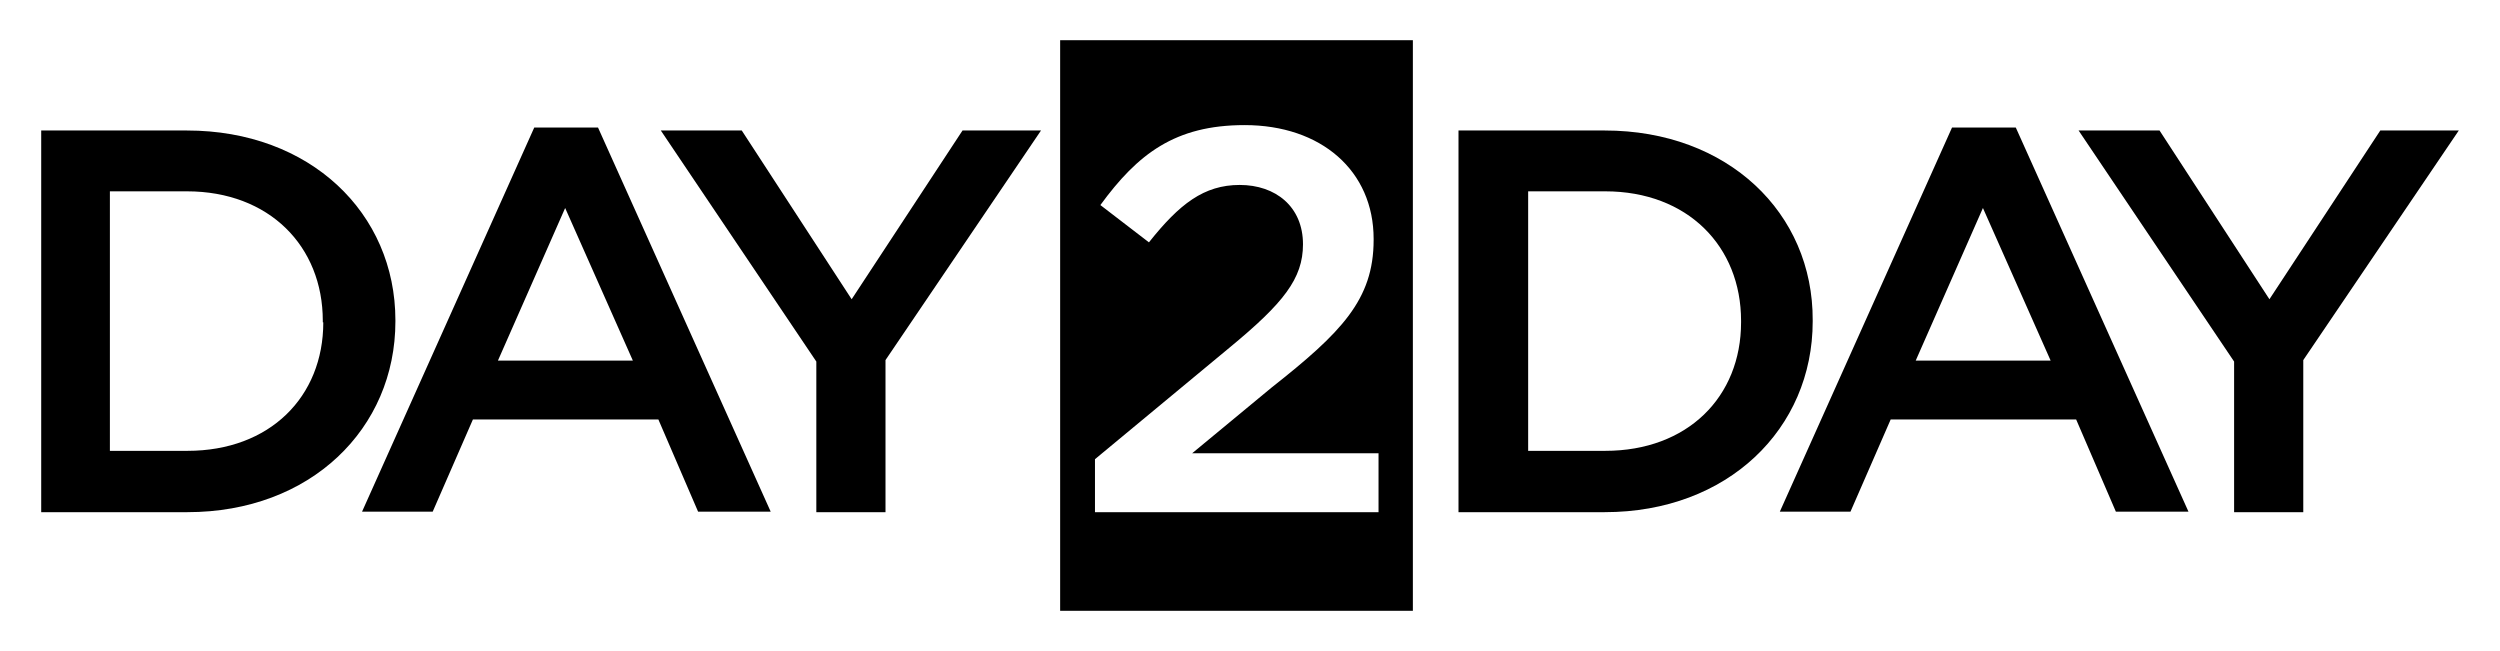
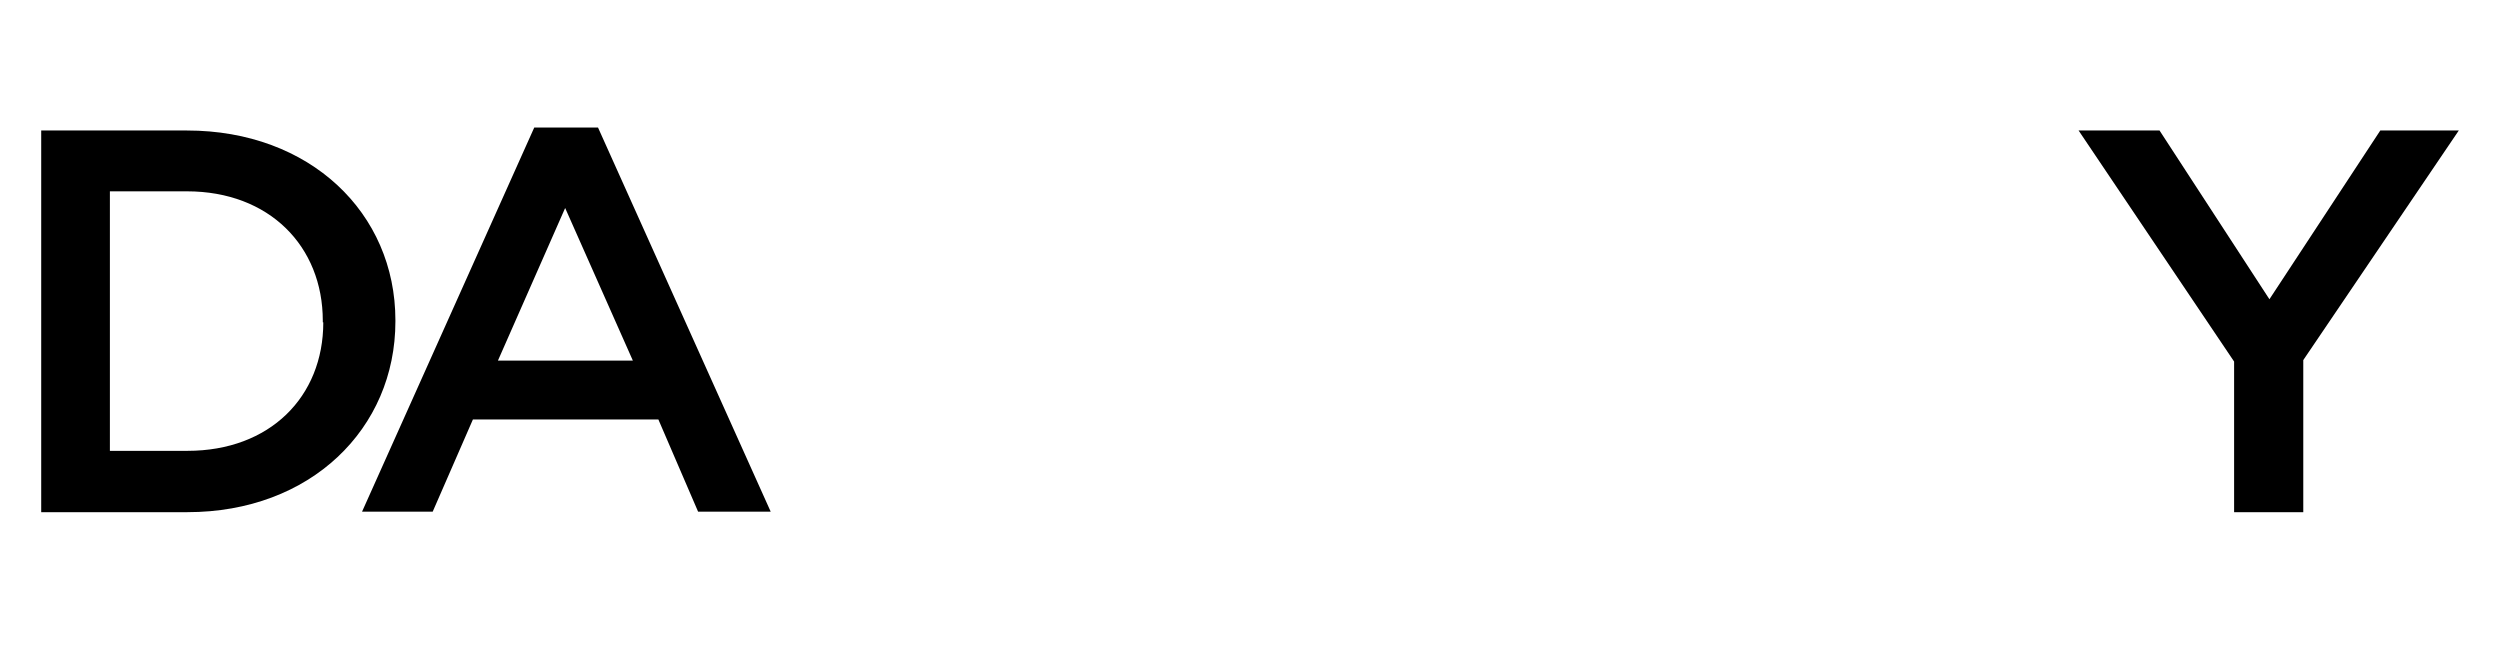
<svg xmlns="http://www.w3.org/2000/svg" version="1.1" id="Layer_1" x="0px" y="0px" viewBox="0 0 509.6 132.8" style="enable-background:new 0 0 509.6 132.8;" xml:space="preserve">
  <g>
-     <path d="M216.1,8.2v116.3h71.9V8.2H216.1z M280.9,104.4h-57.7V93.6l27.5-22.8c10.9-9,14.9-14,14.9-21c0-7.7-5.6-12.1-12.9-12.1   c-7.3,0-12.3,3.9-18.5,11.7l-9.9-7.6c7.6-10.4,15.2-16.3,29.4-16.3c15.6,0,26.3,9.3,26.3,23.2v0.2c0,12.2-6.6,18.9-20.8,30.1   L243,92.4h38V104.4z" />
-     <path d="M410.9,26h-13l-35.1,78.3h14.4l8.2-18.8h37.8l8.1,18.8h14.8L410.9,26z M390.5,73.5l13.7-31.1L418,73.5H390.5z" />
-     <path d="M327.1,26.6h-29.8v77.8h29.8c25.1,0,42.4-17,42.4-38.9v-0.2C369.6,43.4,352.2,26.6,327.1,26.6z M354.9,65.7   c0,15.2-10.9,26.2-27.7,26.2h-15.7V39h15.7c16.8,0,27.7,11.2,27.7,26.4V65.7z" />
    <polygon points="469.5,104.4 469.5,73.4 501.2,26.6 485.2,26.6 462.6,61 440.2,26.6 423.7,26.6 455.4,73.7 455.4,104.4  " />
    <path d="M121.9,26h-13l-35.1,78.3h14.4l8.2-18.8h37.8l8.1,18.8h14.8L121.9,26z M101.5,73.5l13.7-31.1L129,73.5H101.5z" />
    <path d="M38.1,26.6H8.4v77.8h29.8c25.1,0,42.4-17,42.4-38.9v-0.2C80.6,43.4,63.2,26.6,38.1,26.6z M65.9,65.7   c0,15.2-10.9,26.2-27.7,26.2H22.4V39h15.7c16.8,0,27.7,11.2,27.7,26.4V65.7z" />
-     <polygon points="180.5,104.4 180.5,73.4 212.2,26.6 196.2,26.6 173.6,61 151.2,26.6 134.7,26.6 166.4,73.7 166.4,104.4  " />
  </g>
</svg>